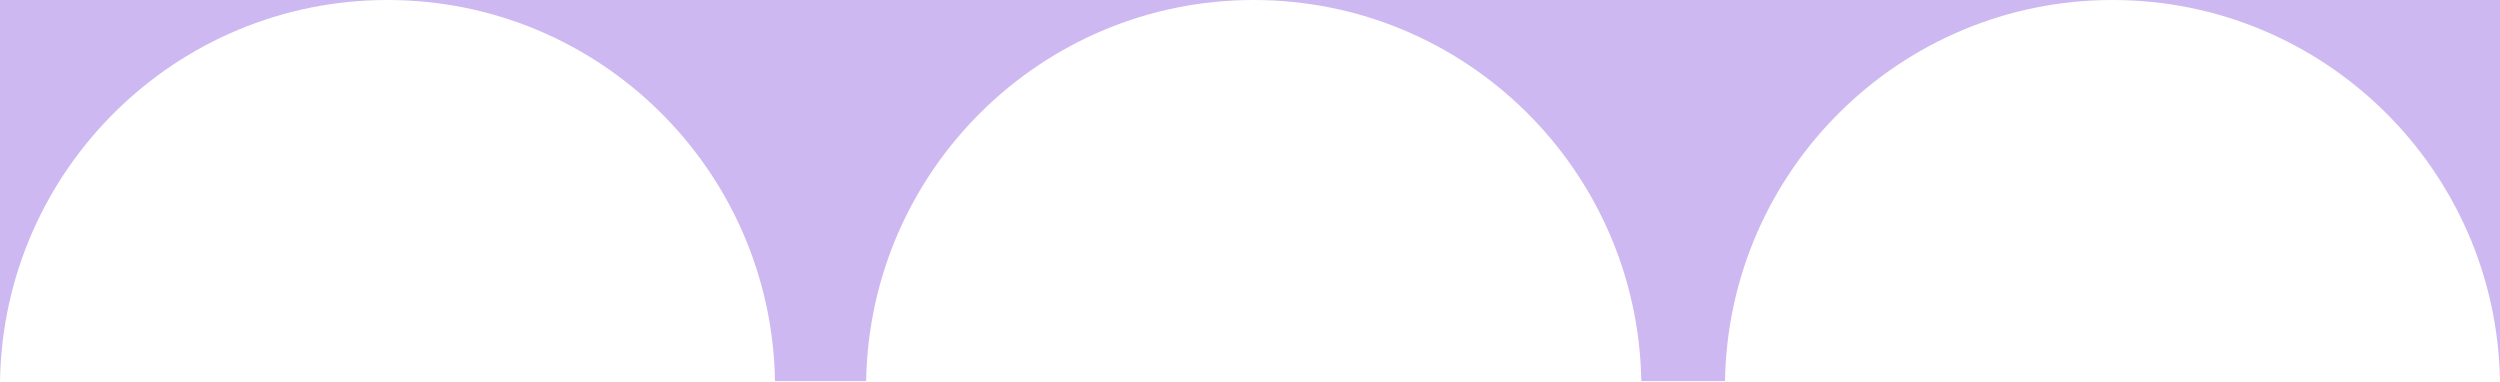
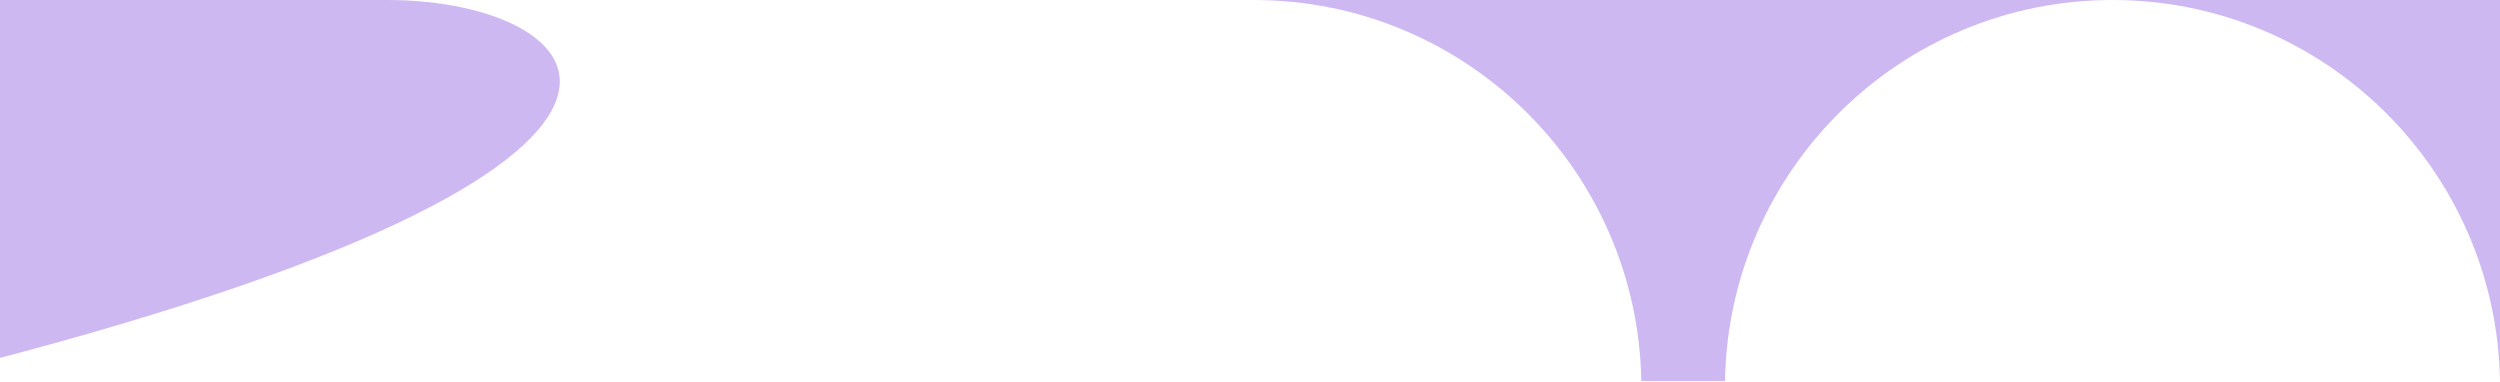
<svg xmlns="http://www.w3.org/2000/svg" version="1.1" id="Capa_1" x="0px" y="0px" viewBox="0 0 1440 220" style="enable-background:new 0 0 1440 220;" xml:space="preserve">
  <style type="text/css">
	.st0{fill-rule:evenodd;clip-rule:evenodd;fill:#CDB8F1;}
</style>
-   <path class="st0" d="M223.2,0H0v219.5l0,0C2,97.9,101.2,0,223.2,0z M722.1,0c-122,0-221.2,97.9-223.2,219.5h-52.5  C444.4,97.9,345.3,0,223.2,0H722.1z M1216.8,0c-122,0-221.2,97.9-223.2,219.5h-48.2C943.3,97.9,844.2,0,722.1,0H1216.8z M1440,219.5  L1440,219.5C1438,97.9,1338.8,0,1216.8,0H1440V219.5z" />
+   <path class="st0" d="M223.2,0H0v219.5l0,0C2,97.9,101.2,0,223.2,0z c-122,0-221.2,97.9-223.2,219.5h-52.5  C444.4,97.9,345.3,0,223.2,0H722.1z M1216.8,0c-122,0-221.2,97.9-223.2,219.5h-48.2C943.3,97.9,844.2,0,722.1,0H1216.8z M1440,219.5  L1440,219.5C1438,97.9,1338.8,0,1216.8,0H1440V219.5z" />
</svg>